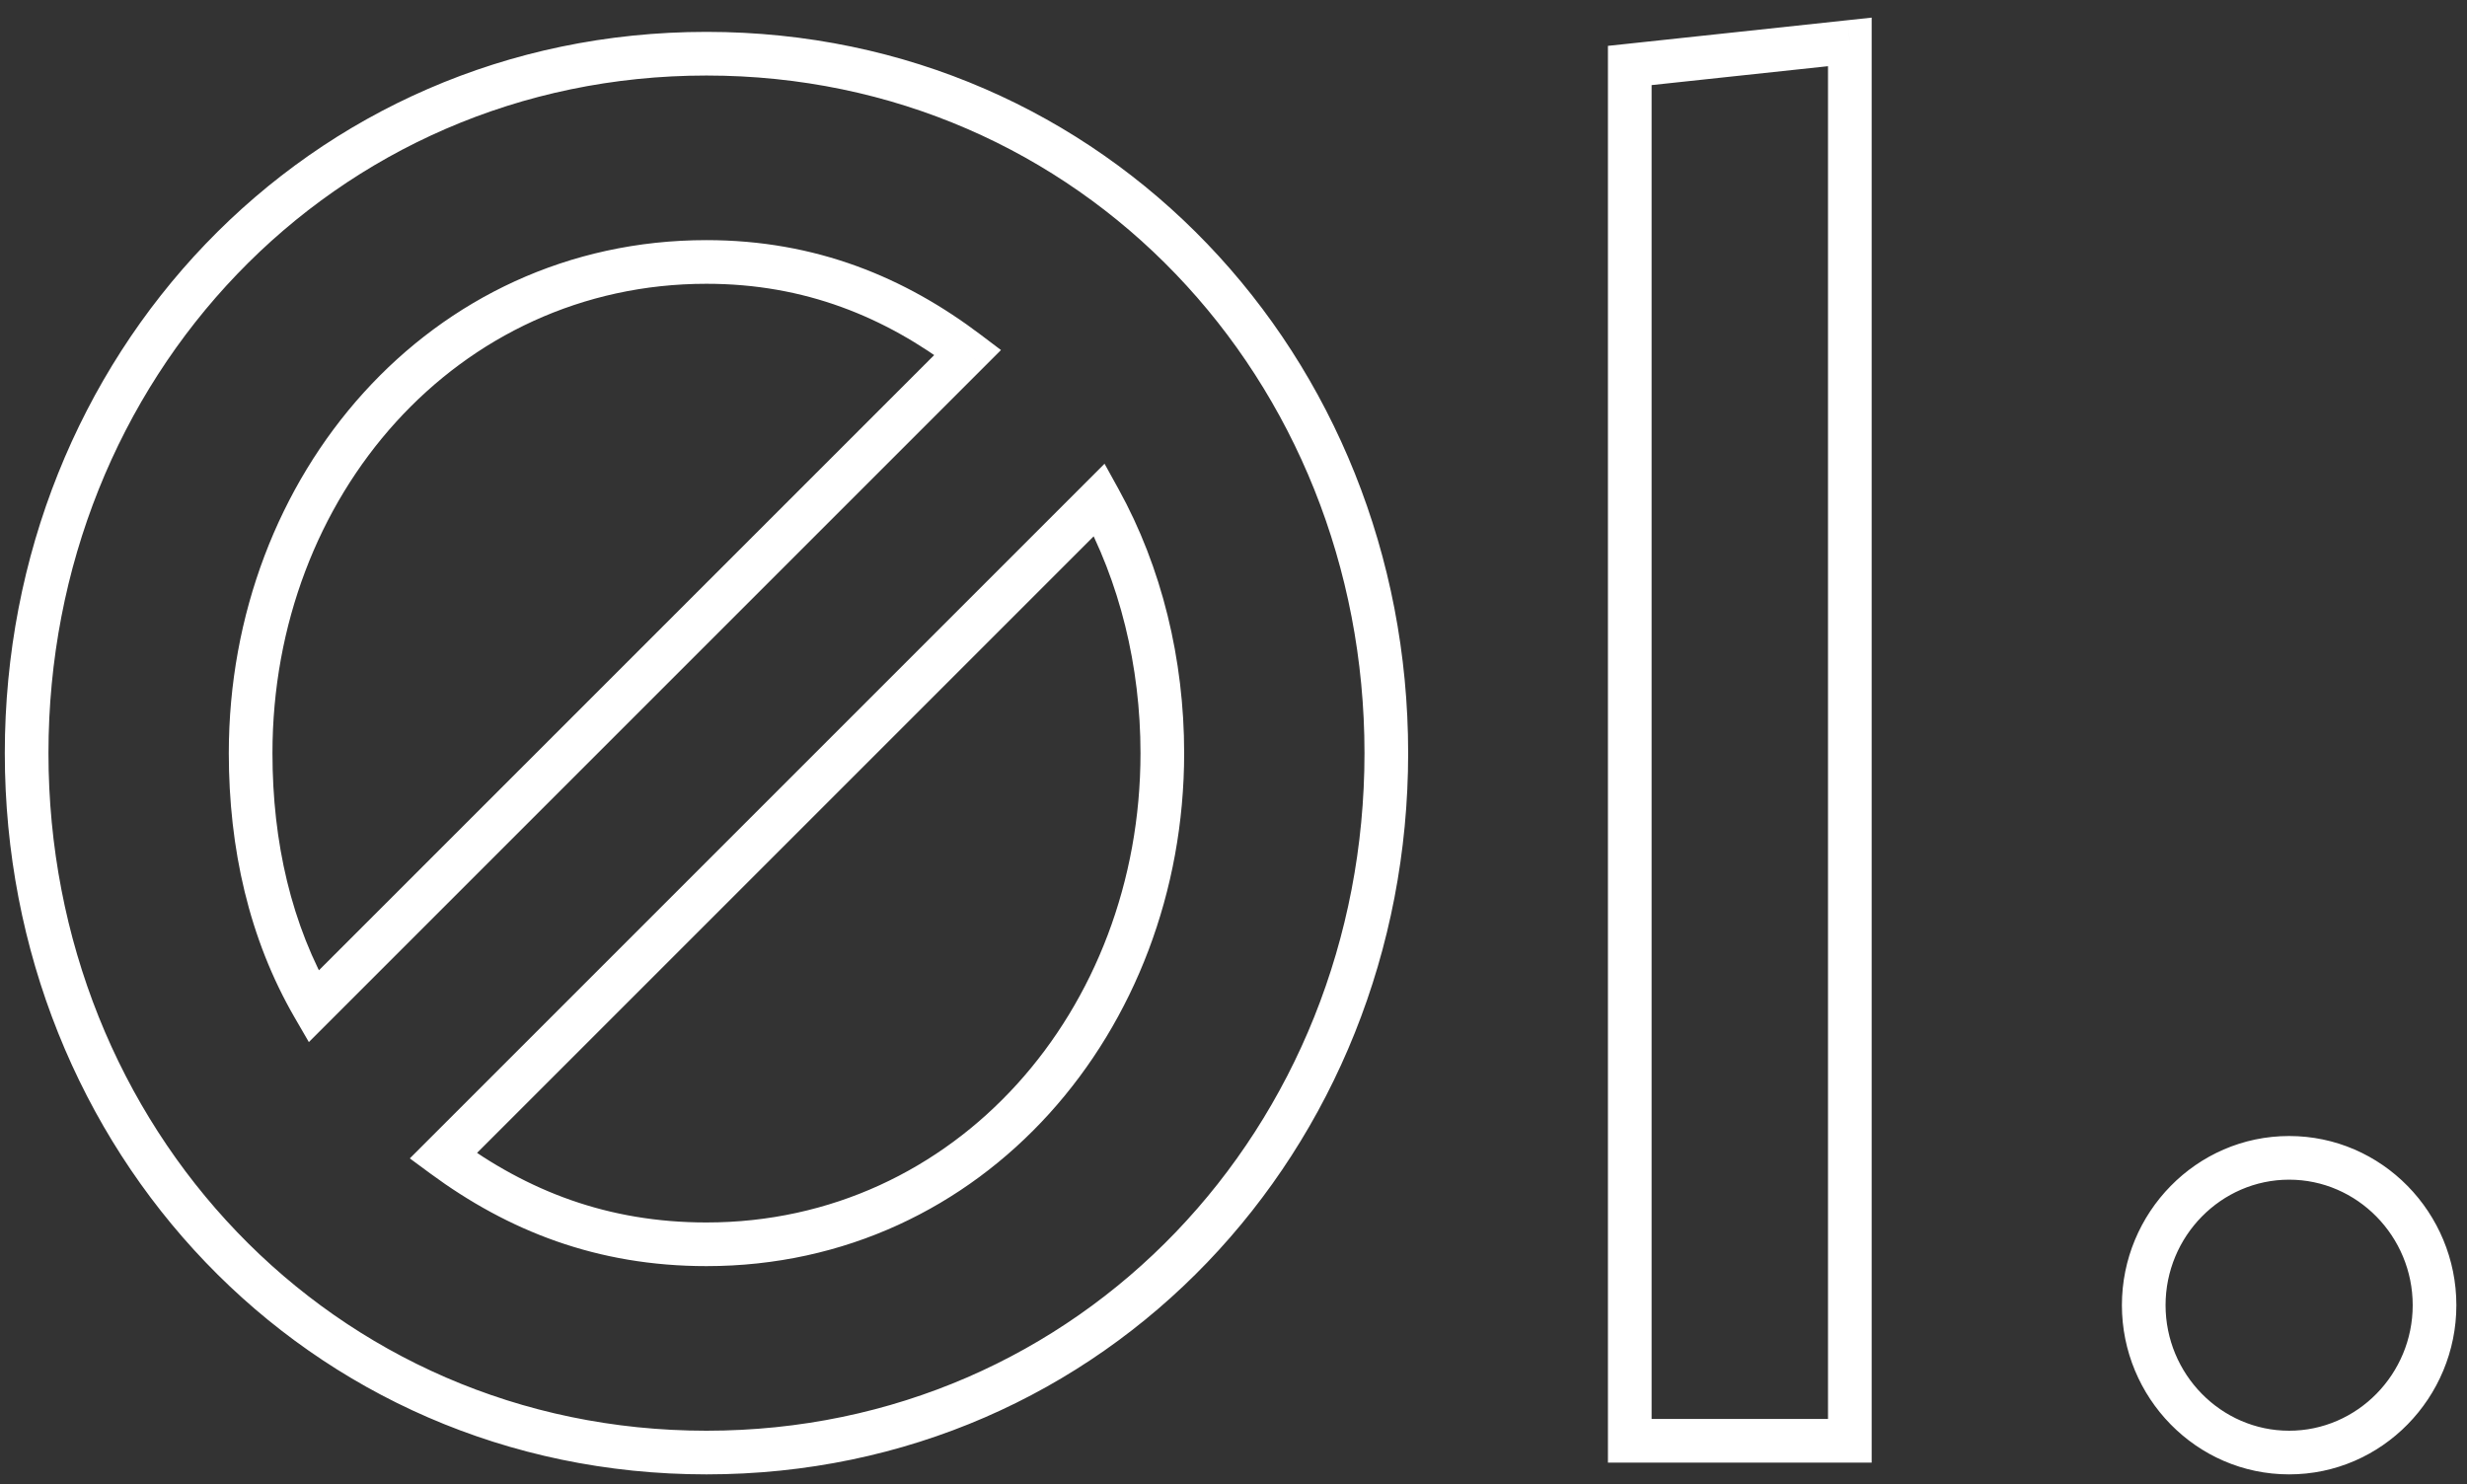
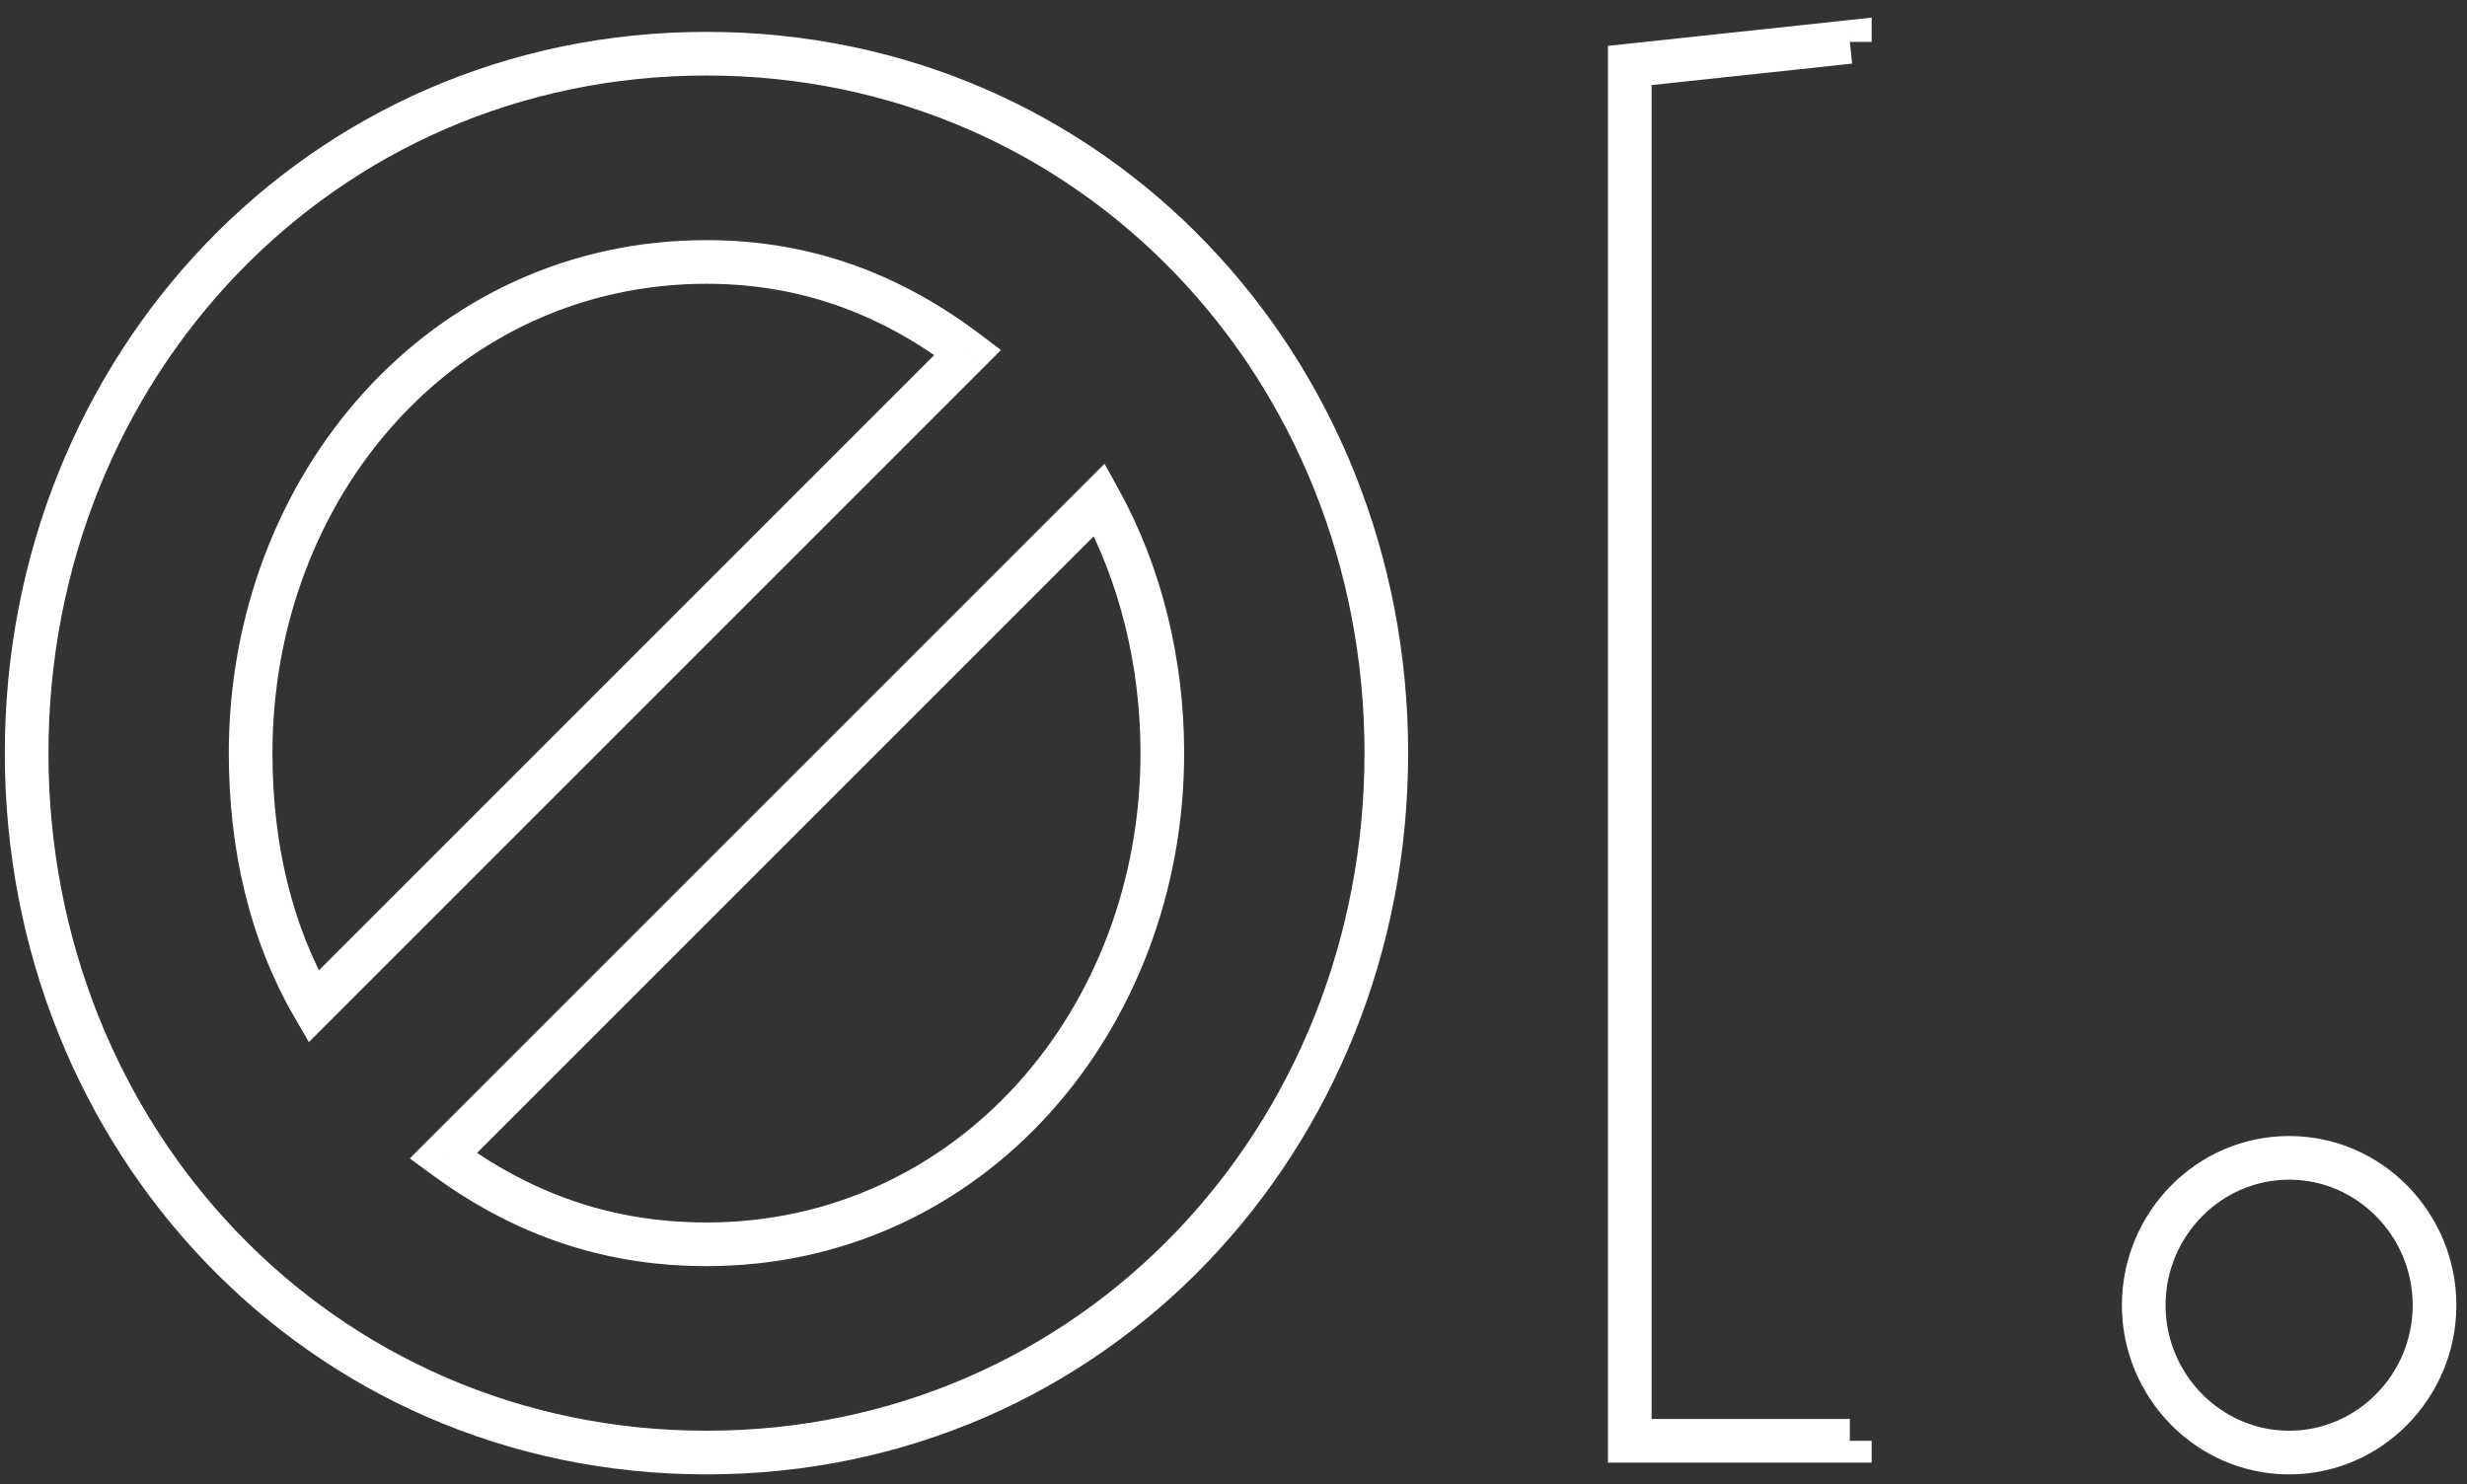
<svg xmlns="http://www.w3.org/2000/svg" width="113" height="68" viewBox="0 0 113 68" fill="none">
  <rect x="0" y="0" width="113" height="68" fill="#333333" stroke="none" />
-   <path d="M44.33 16.14L45.037 16.847L45.849 16.035L44.933 15.343L44.33 16.14ZM14.36 46.11L13.495 46.611L14.147 47.737L15.067 46.817L14.36 46.11ZM20.3 52.95L19.593 52.243L18.771 53.065L19.707 53.755L20.3 52.95ZM50.36 22.89L51.235 22.406L50.593 21.243L49.653 22.183L50.36 22.89ZM0.22 34.5C0.22 52.653 14.039 67.54 32.36 67.54V65.54C15.221 65.54 2.22 51.627 2.22 34.5H0.22ZM32.36 67.54C50.681 67.54 64.5 52.653 64.5 34.5H62.5C62.5 51.627 49.499 65.54 32.36 65.54V67.54ZM64.5 34.5C64.5 16.347 50.681 1.46 32.36 1.46V3.46C49.499 3.46 62.5 17.373 62.5 34.5H64.5ZM32.36 1.46C14.039 1.46 0.22 16.347 0.22 34.5H2.22C2.22 17.373 15.221 3.46 32.36 3.46V1.46ZM12.48 34.5C12.48 22.718 20.942 13 32.36 13V11C19.658 11 10.48 21.802 10.48 34.5H12.48ZM32.36 13C36.879 13 40.541 14.527 43.727 16.937L44.933 15.343C41.459 12.713 37.382 11 32.36 11V13ZM43.623 15.433L13.653 45.403L15.067 46.817L45.037 16.847L43.623 15.433ZM15.225 45.609C13.35 42.369 12.48 38.589 12.48 34.5H10.48C10.48 38.871 11.41 43.011 13.495 46.611L15.225 45.609ZM52.24 34.5C52.24 46.282 43.778 56 32.36 56V58C45.062 58 54.24 47.198 54.24 34.5H52.24ZM32.36 56C27.83 56 24.164 54.555 20.893 52.145L19.707 53.755C23.276 56.385 27.35 58 32.36 58V56ZM21.007 53.657L51.067 23.597L49.653 22.183L19.593 52.243L21.007 53.657ZM49.485 23.374C51.286 26.634 52.24 30.515 52.24 34.5H54.24C54.24 30.205 53.214 25.986 51.235 22.406L49.485 23.374ZM74.651 66H73.651V67H74.651V66ZM84.731 66V67H85.731V66H84.731ZM84.731 1.92H85.731V0.807L84.624 0.926L84.731 1.92ZM74.651 3L74.544 2.006L73.651 2.101V3H74.651ZM74.651 67H84.731V65H74.651V67ZM85.731 66V1.92H83.731V66H85.731ZM84.624 0.926L74.544 2.006L74.757 3.994L84.837 2.914L84.624 0.926ZM73.651 3V66H75.651V3H73.651ZM97.193 59.79C97.193 64.015 100.593 67.54 104.853 67.54V65.54C101.733 65.54 99.193 62.945 99.193 59.79H97.193ZM104.853 67.54C109.113 67.54 112.513 64.015 112.513 59.79H110.513C110.513 62.945 107.973 65.54 104.853 65.54V67.54ZM112.513 59.79C112.513 55.565 109.113 52.04 104.853 52.04V54.04C107.973 54.04 110.513 56.635 110.513 59.79H112.513ZM104.853 52.04C100.593 52.04 97.193 55.565 97.193 59.79H99.193C99.193 56.635 101.733 54.04 104.853 54.04V52.04Z" fill="white" />
+   <path d="M44.33 16.14L45.037 16.847L45.849 16.035L44.933 15.343L44.33 16.14ZM14.36 46.11L13.495 46.611L14.147 47.737L15.067 46.817L14.36 46.11ZM20.3 52.95L19.593 52.243L18.771 53.065L19.707 53.755L20.3 52.95ZM50.36 22.89L51.235 22.406L50.593 21.243L49.653 22.183L50.36 22.89ZM0.22 34.5C0.22 52.653 14.039 67.54 32.36 67.54V65.54C15.221 65.54 2.22 51.627 2.22 34.5H0.22ZM32.36 67.54C50.681 67.54 64.5 52.653 64.5 34.5H62.5C62.5 51.627 49.499 65.54 32.36 65.54V67.54ZM64.5 34.5C64.5 16.347 50.681 1.46 32.36 1.46V3.46C49.499 3.46 62.5 17.373 62.5 34.5H64.5ZM32.36 1.46C14.039 1.46 0.22 16.347 0.22 34.5H2.22C2.22 17.373 15.221 3.46 32.36 3.46V1.46ZM12.48 34.5C12.48 22.718 20.942 13 32.36 13V11C19.658 11 10.48 21.802 10.48 34.5H12.48ZM32.36 13C36.879 13 40.541 14.527 43.727 16.937L44.933 15.343C41.459 12.713 37.382 11 32.36 11V13ZM43.623 15.433L13.653 45.403L15.067 46.817L45.037 16.847L43.623 15.433ZM15.225 45.609C13.35 42.369 12.48 38.589 12.48 34.5H10.48C10.48 38.871 11.41 43.011 13.495 46.611L15.225 45.609ZM52.24 34.5C52.24 46.282 43.778 56 32.36 56V58C45.062 58 54.24 47.198 54.24 34.5H52.24ZM32.36 56C27.83 56 24.164 54.555 20.893 52.145L19.707 53.755C23.276 56.385 27.35 58 32.36 58V56ZM21.007 53.657L51.067 23.597L49.653 22.183L19.593 52.243L21.007 53.657ZM49.485 23.374C51.286 26.634 52.24 30.515 52.24 34.5H54.24C54.24 30.205 53.214 25.986 51.235 22.406L49.485 23.374ZM74.651 66H73.651V67H74.651V66ZM84.731 66V67H85.731V66H84.731ZM84.731 1.92H85.731V0.807L84.624 0.926L84.731 1.92ZM74.651 3L74.544 2.006L73.651 2.101V3H74.651ZM74.651 67H84.731V65H74.651V67ZM85.731 66V1.92V66H85.731ZM84.624 0.926L74.544 2.006L74.757 3.994L84.837 2.914L84.624 0.926ZM73.651 3V66H75.651V3H73.651ZM97.193 59.79C97.193 64.015 100.593 67.54 104.853 67.54V65.54C101.733 65.54 99.193 62.945 99.193 59.79H97.193ZM104.853 67.54C109.113 67.54 112.513 64.015 112.513 59.79H110.513C110.513 62.945 107.973 65.54 104.853 65.54V67.54ZM112.513 59.79C112.513 55.565 109.113 52.04 104.853 52.04V54.04C107.973 54.04 110.513 56.635 110.513 59.79H112.513ZM104.853 52.04C100.593 52.04 97.193 55.565 97.193 59.79H99.193C99.193 56.635 101.733 54.04 104.853 54.04V52.04Z" fill="white" />
</svg>